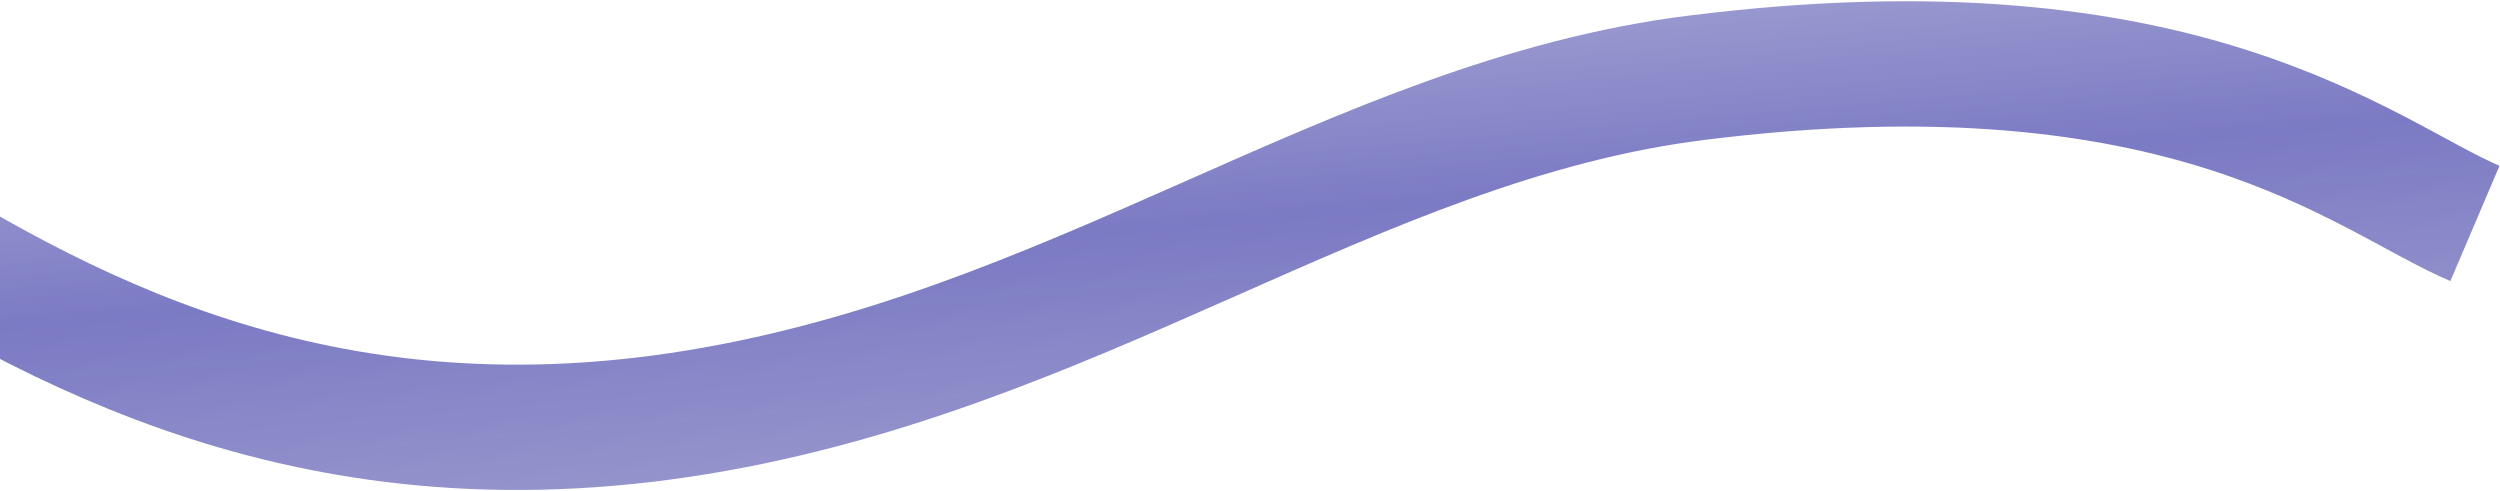
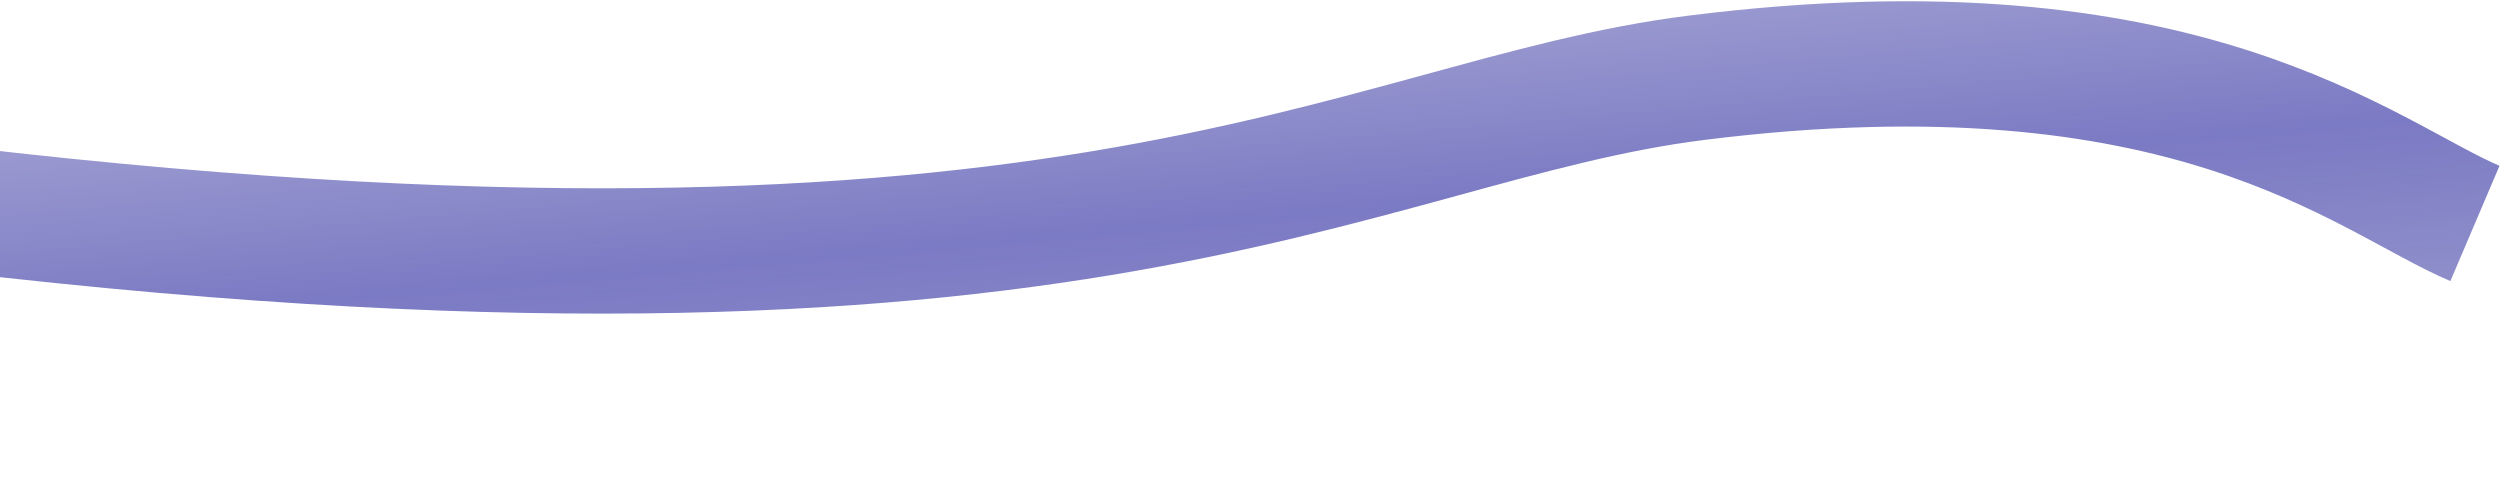
<svg xmlns="http://www.w3.org/2000/svg" width="1197" height="235" viewBox="0 0 1197 235" fill="none">
-   <path d="M-75 93.421C13.589 148.691 136.91 226.72 325.279 198.715C513.648 170.71 646.757 57.961 812.279 37.235C1047.35 7.801 1132.31 84.537 1185 106.99" stroke="url(#paint0_linear_1433_4384)" stroke-opacity="0.86" stroke-width="60" />
+   <path d="M-75 93.421C513.648 170.71 646.757 57.961 812.279 37.235C1047.35 7.801 1132.31 84.537 1185 106.99" stroke="url(#paint0_linear_1433_4384)" stroke-opacity="0.86" stroke-width="60" />
  <defs>
    <linearGradient id="paint0_linear_1433_4384" x1="309" y1="-273.706" x2="368.5" y2="413.794" gradientUnits="userSpaceOnUse">
      <stop stop-color="#7D7CB9" stop-opacity="0" />
      <stop offset="0.583" stop-color="#6564BA" />
      <stop offset="1" stop-color="#7D7CB9" stop-opacity="0.58" />
    </linearGradient>
  </defs>
</svg>